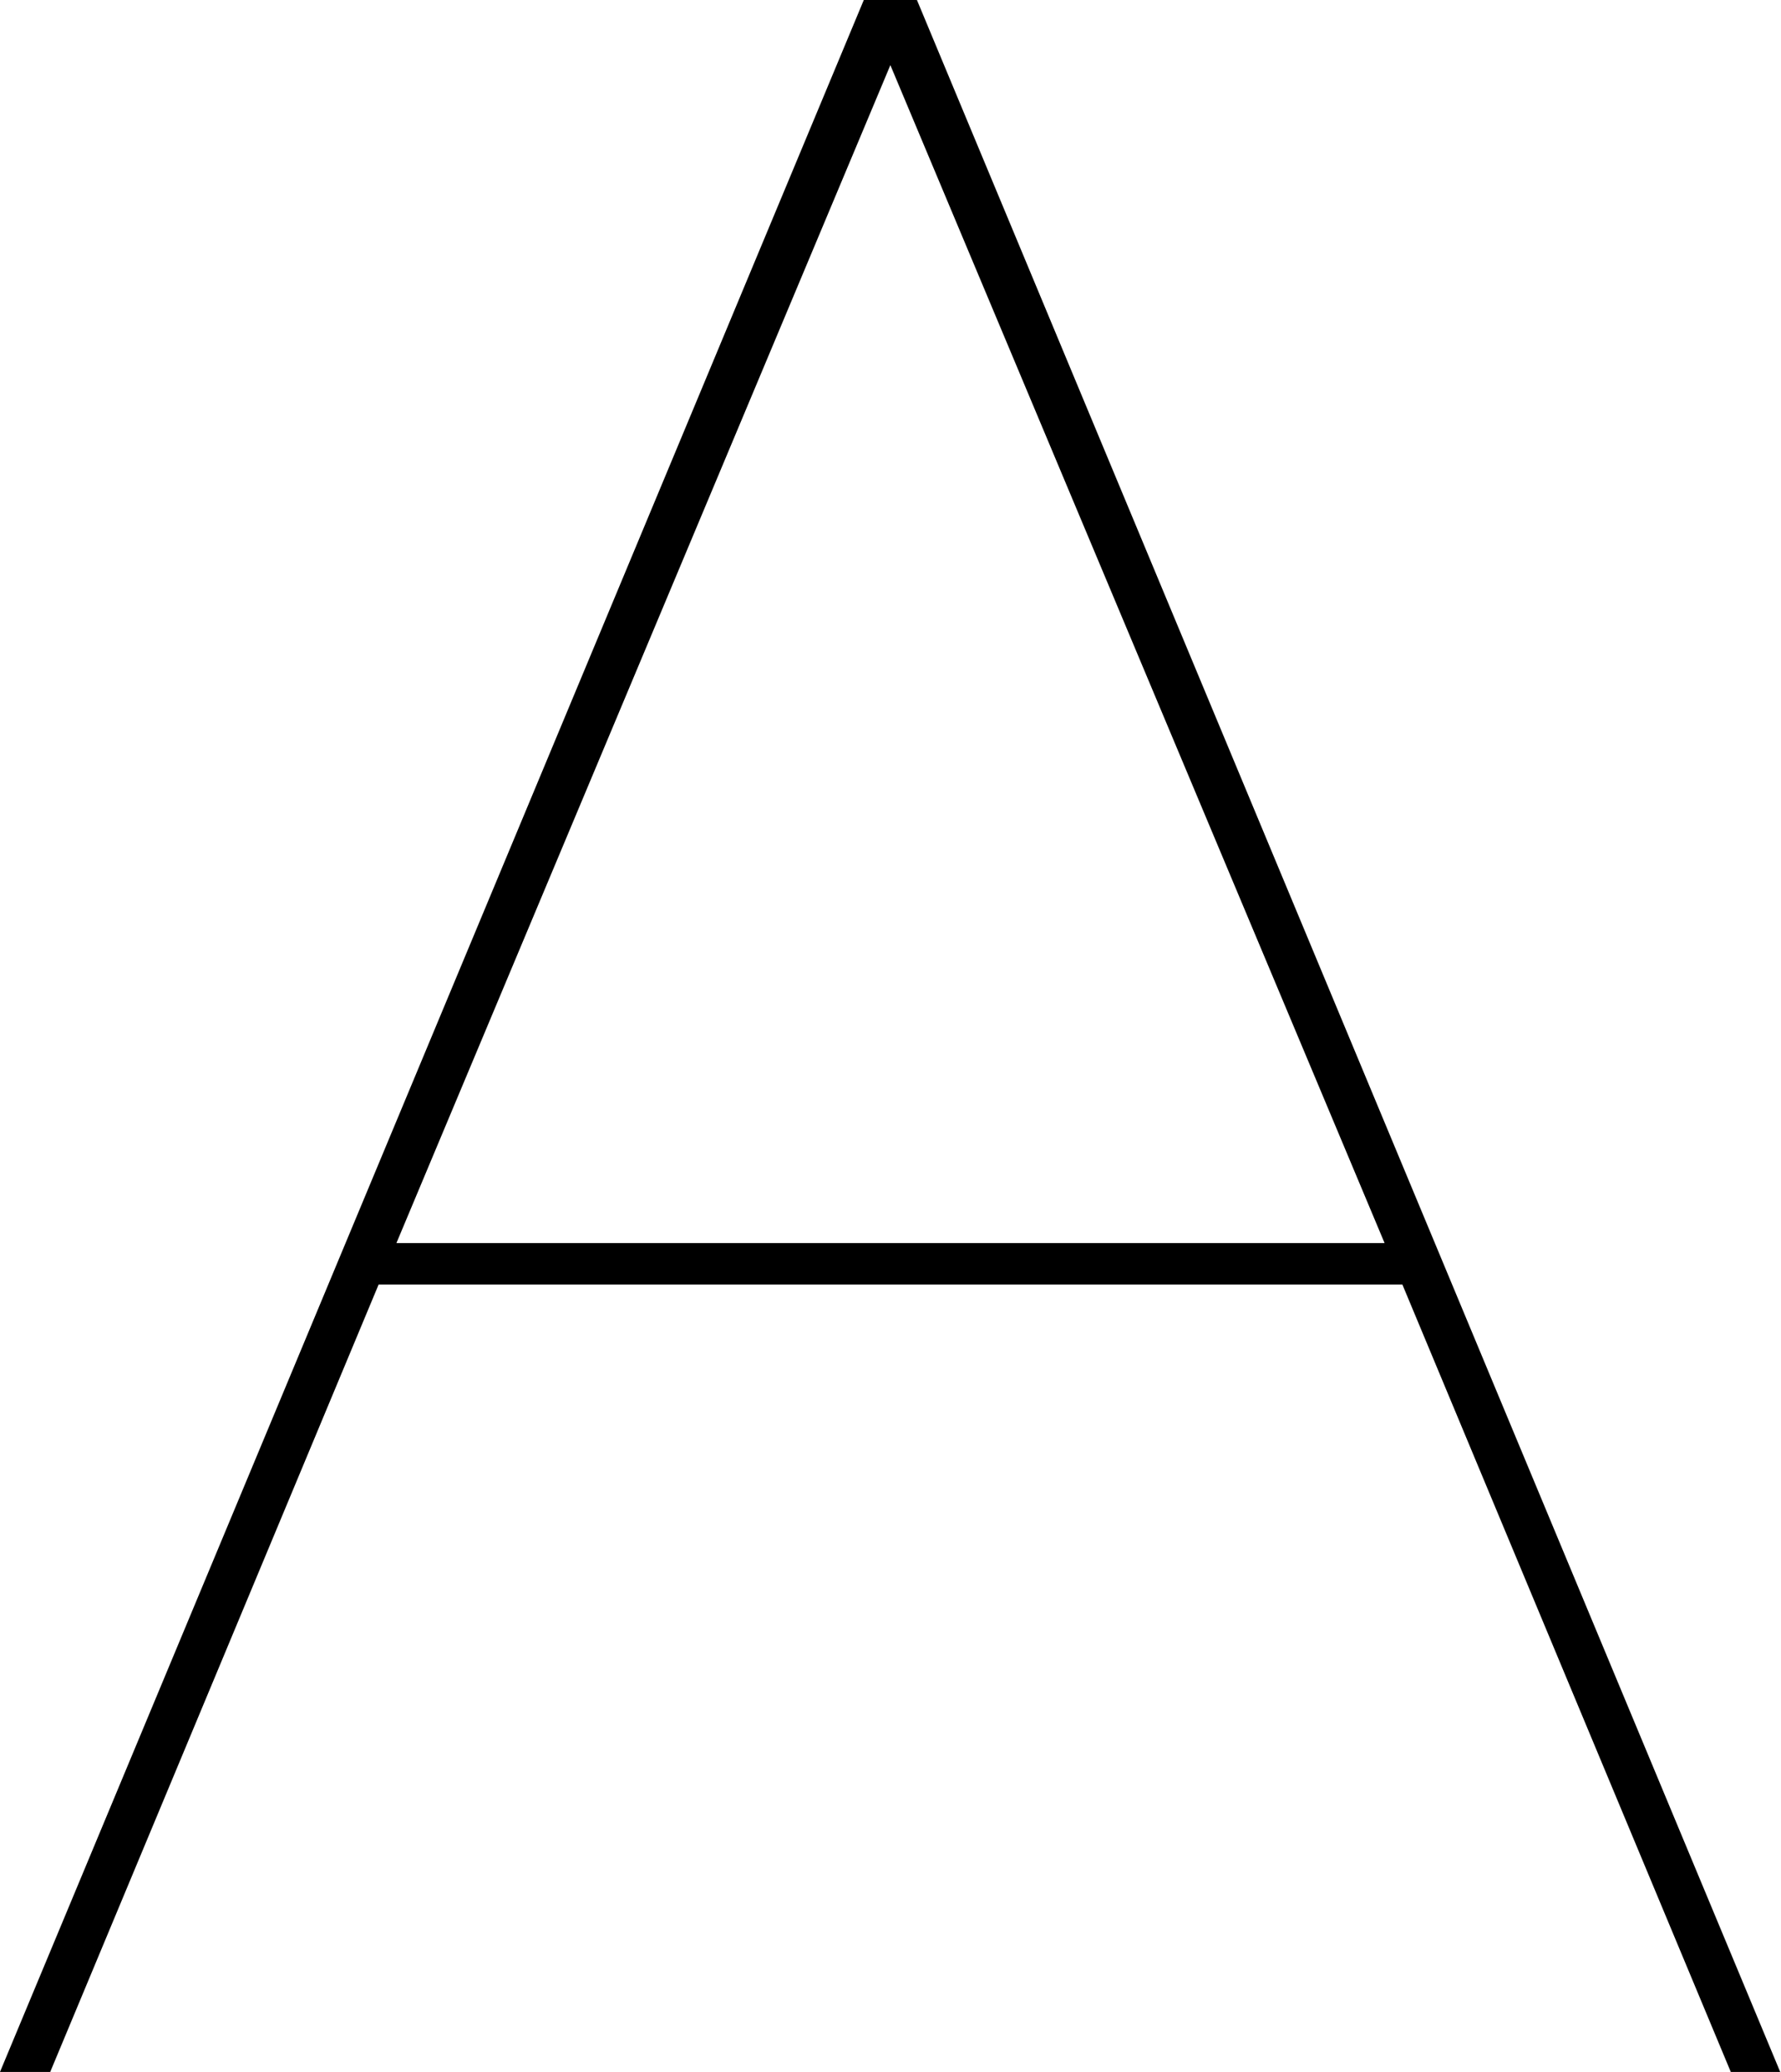
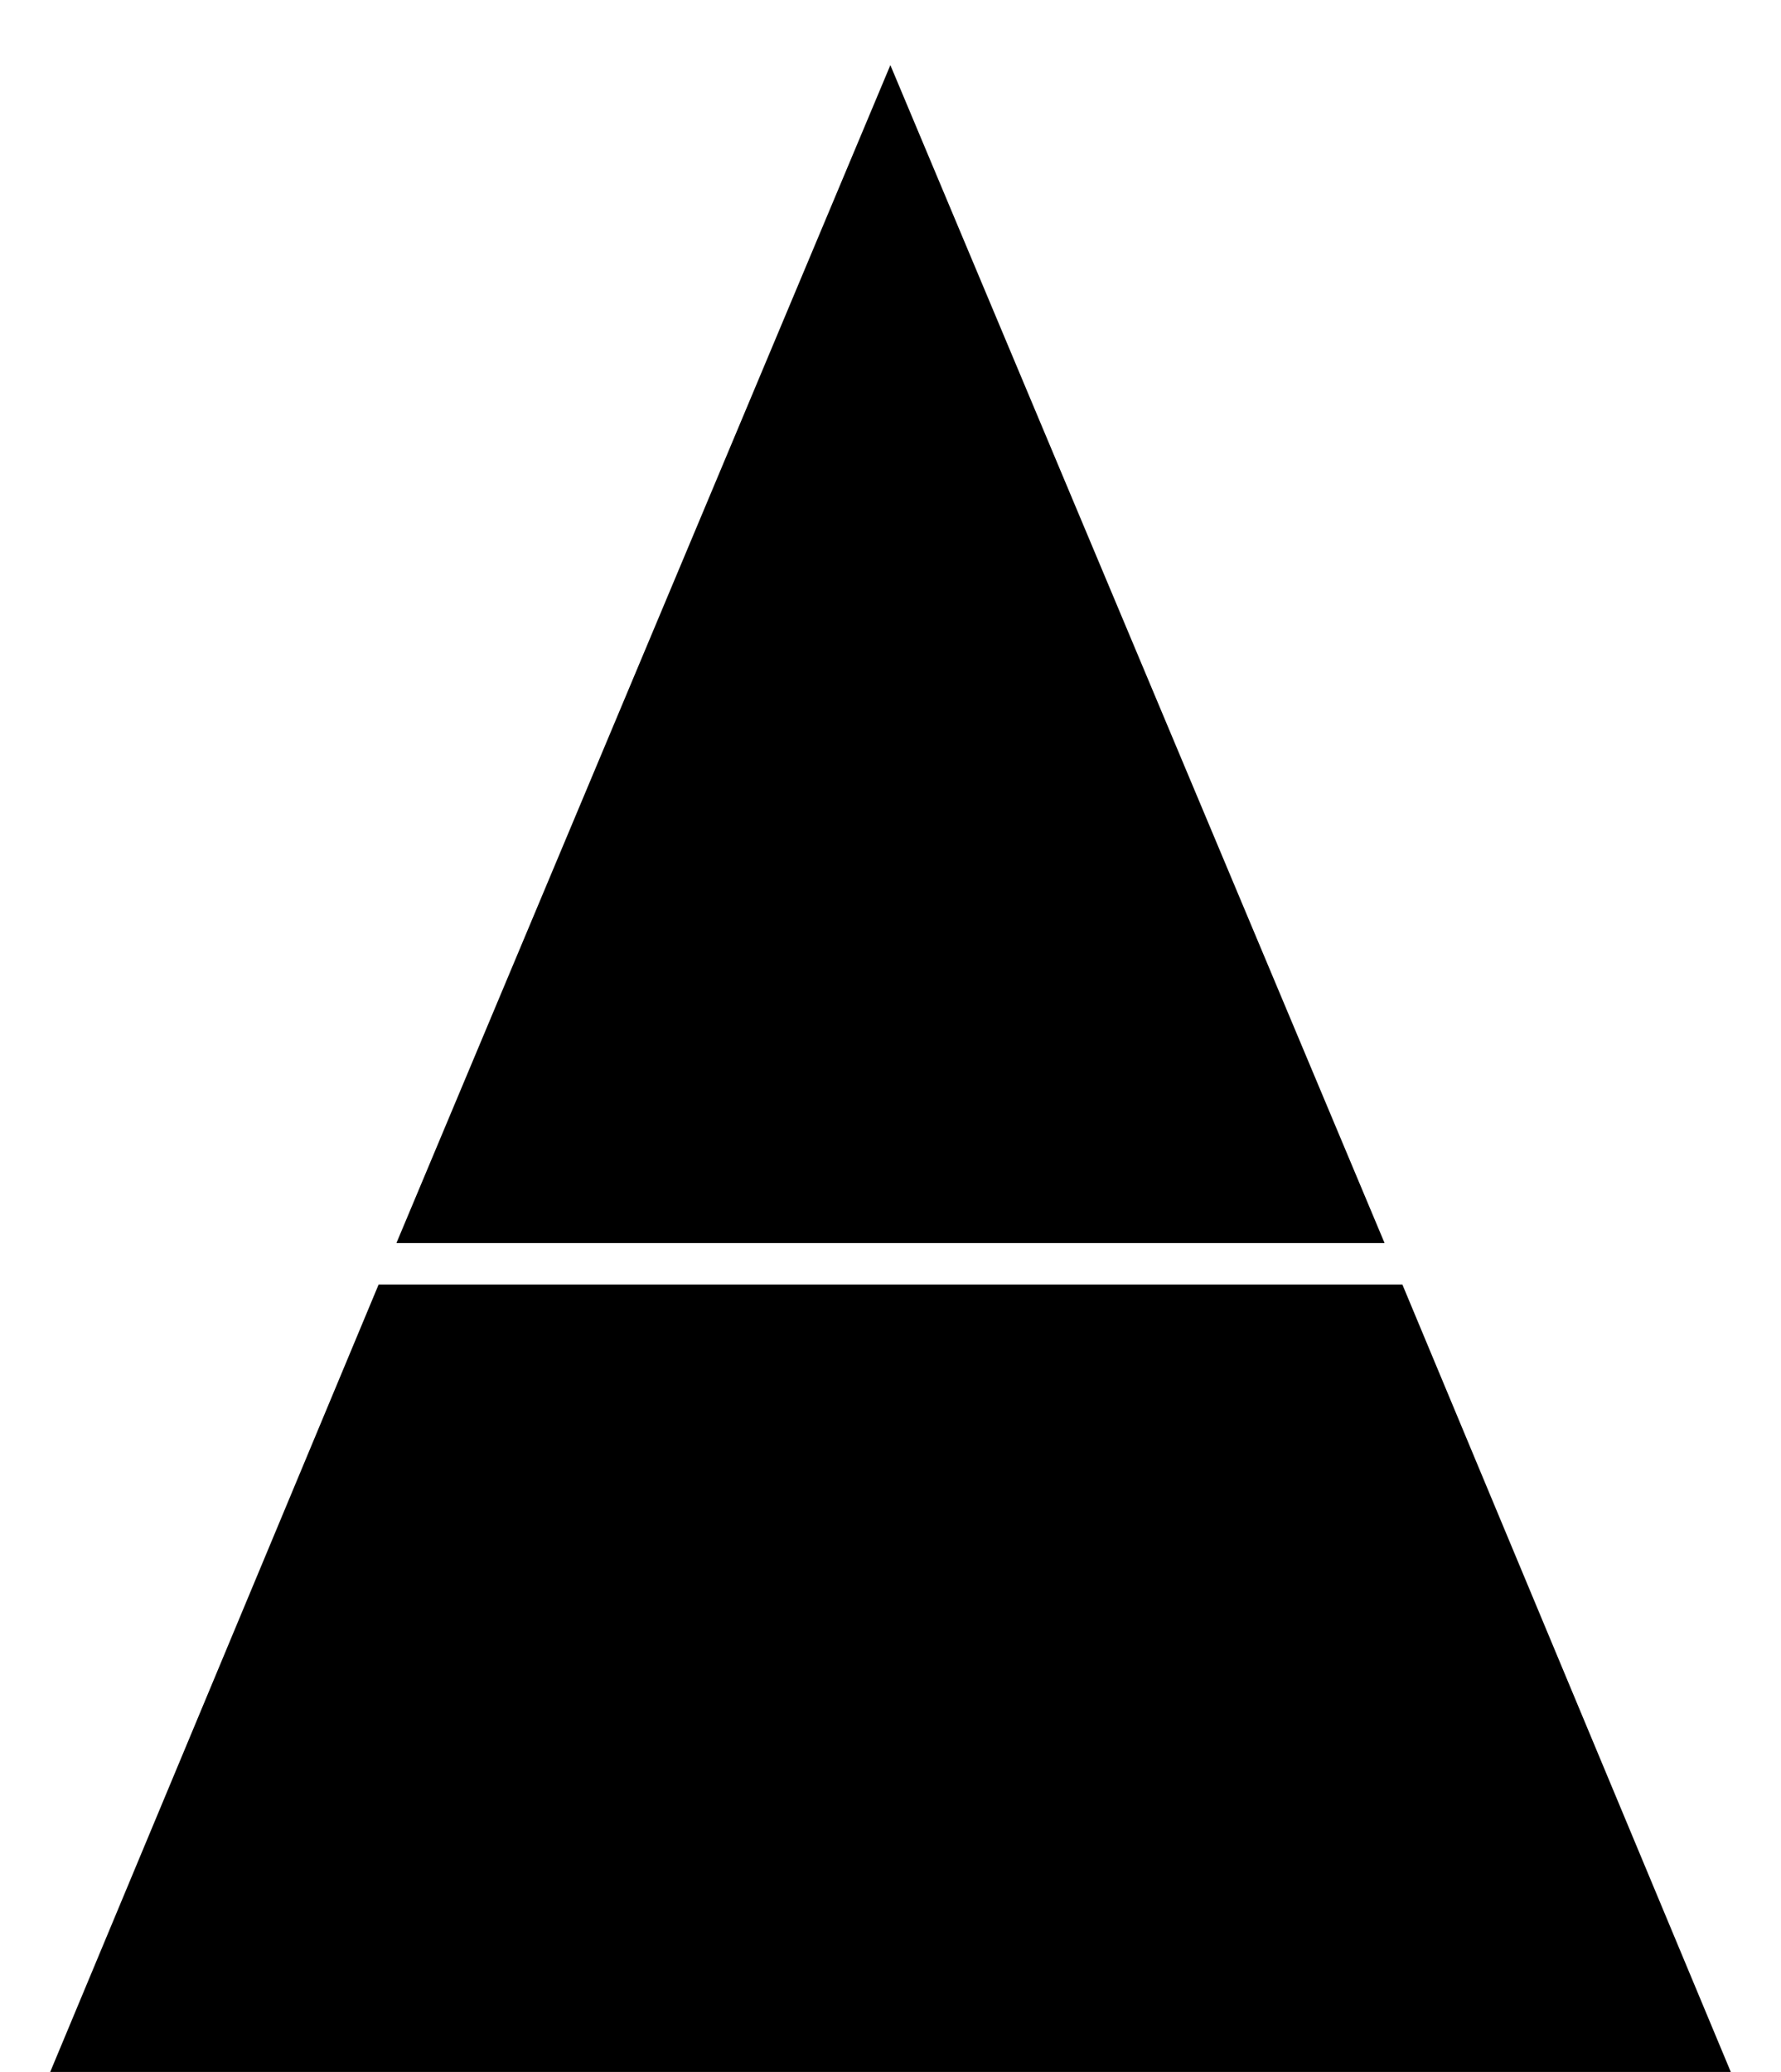
<svg xmlns="http://www.w3.org/2000/svg" viewBox="0 0 67.03 77.94">
  <title>logo_title-1</title>
  <g id="レイヤー_2" data-name="レイヤー 2">
    <g id="レイヤー_1-2" data-name="レイヤー 1">
-       <path d="M52.78,48.32H14.25L1.89,77.94H0L32.51,0h2L67,77.94H65.14Zm-.67-1.56L33.51,2.45,14.92,46.76Z" />
+       <path d="M52.78,48.32H14.25L1.89,77.94H0h2L67,77.94H65.14Zm-.67-1.56L33.51,2.45,14.92,46.76Z" />
    </g>
  </g>
</svg>